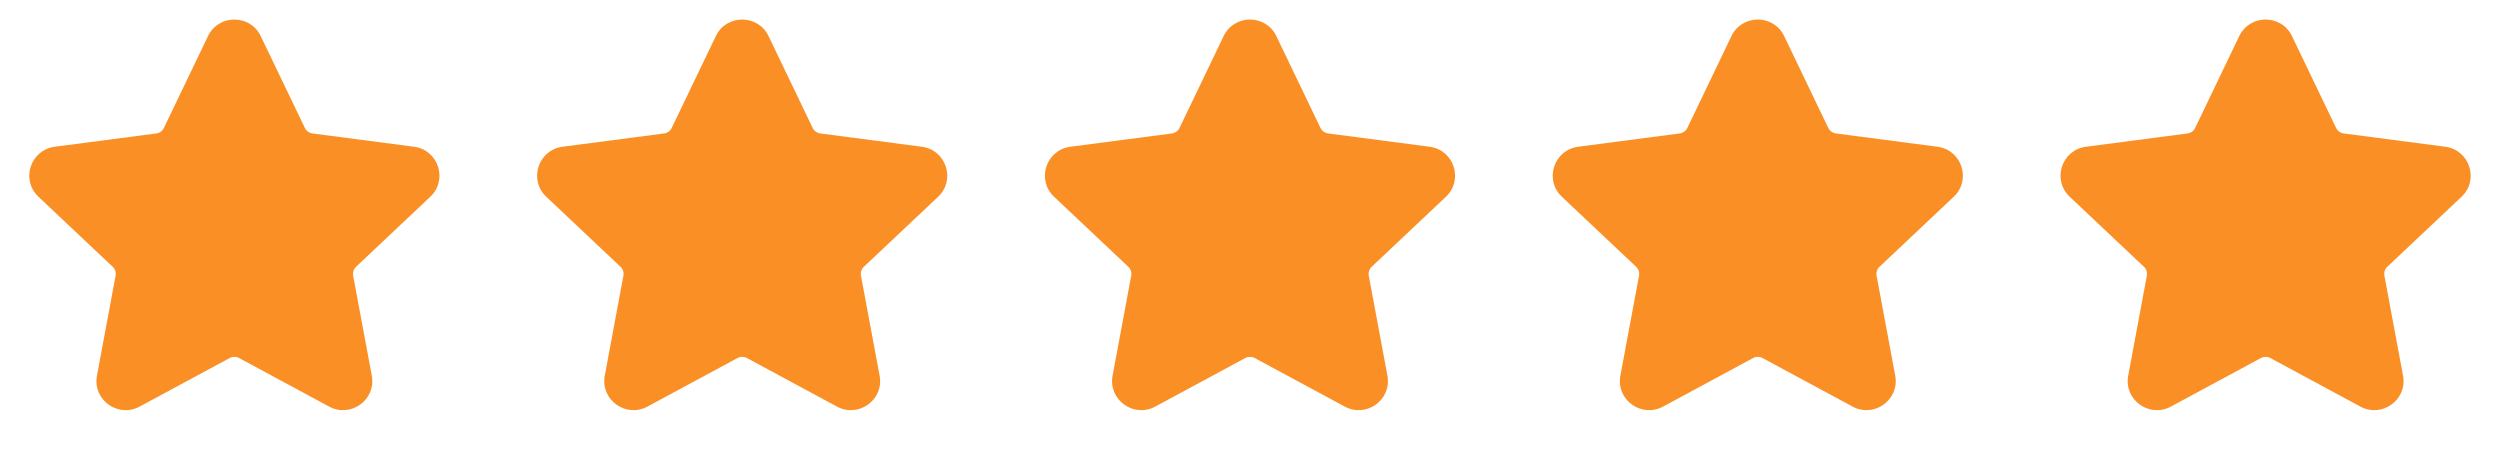
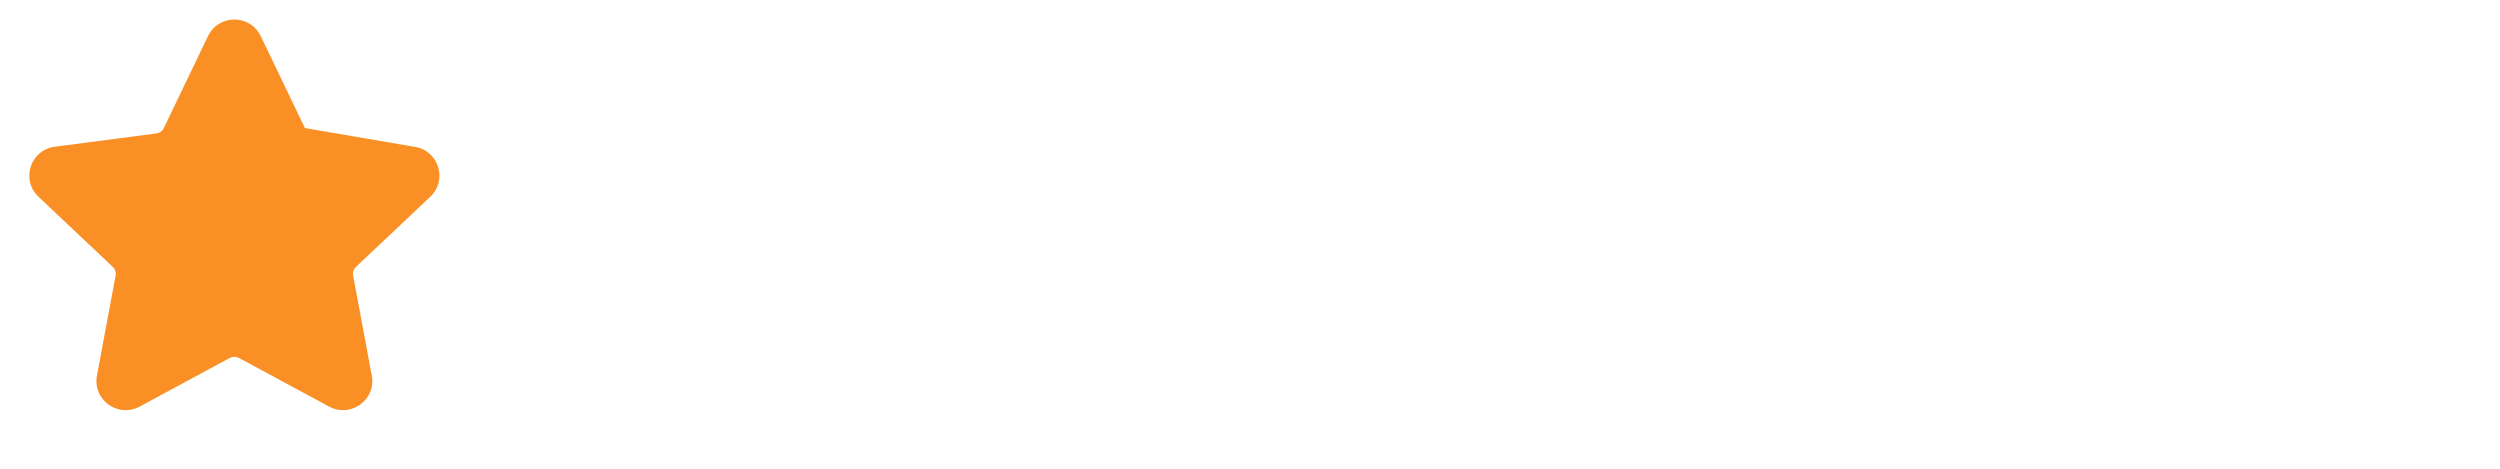
<svg xmlns="http://www.w3.org/2000/svg" width="128" height="24" viewBox="0 0 128 24" fill="none">
-   <path d="M10.65 1.847C11.193 0.718 12.807 0.718 13.349 1.847L15.611 6.556C15.682 6.705 15.826 6.81 15.994 6.832L21.198 7.513C22.443 7.676 22.949 9.208 22.031 10.074L18.226 13.663C18.104 13.778 18.05 13.945 18.08 14.107L19.036 19.235C19.267 20.473 17.953 21.412 16.853 20.818L12.237 18.329C12.089 18.249 11.911 18.249 11.763 18.329L7.147 20.818C6.046 21.412 4.733 20.473 4.964 19.235L5.92 14.107C5.95 13.945 5.896 13.778 5.774 13.663L1.969 10.074C1.051 9.208 1.557 7.676 2.802 7.513L8.006 6.832C8.174 6.81 8.317 6.705 8.389 6.556L10.65 1.847Z" fill="#FA9025" />
-   <path d="M36.651 1.847C37.193 0.718 38.807 0.718 39.349 1.847L41.611 6.556C41.682 6.705 41.826 6.81 41.994 6.832L47.198 7.513C48.443 7.676 48.949 9.208 48.031 10.074L44.226 13.663C44.104 13.778 44.05 13.945 44.08 14.107L45.036 19.235C45.267 20.473 43.953 21.412 42.853 20.818L38.237 18.329C38.089 18.249 37.91 18.249 37.763 18.329L33.147 20.818C32.046 21.412 30.733 20.473 30.964 19.235L31.92 14.107C31.95 13.945 31.896 13.778 31.774 13.663L27.969 10.074C27.051 9.208 27.557 7.676 28.802 7.513L34.006 6.832C34.174 6.81 34.317 6.705 34.389 6.556L36.651 1.847Z" fill="#FA9025" />
-   <path d="M62.651 1.847C63.193 0.718 64.807 0.718 65.349 1.847L67.611 6.556C67.683 6.705 67.826 6.81 67.994 6.832L73.198 7.513C74.443 7.676 74.949 9.208 74.031 10.074L70.226 13.663C70.104 13.778 70.05 13.945 70.08 14.107L71.036 19.235C71.266 20.473 69.953 21.412 68.853 20.818L64.237 18.329C64.089 18.249 63.91 18.249 63.763 18.329L59.147 20.818C58.046 21.412 56.733 20.473 56.964 19.235L57.92 14.107C57.95 13.945 57.896 13.778 57.774 13.663L53.969 10.074C53.051 9.208 53.557 7.676 54.802 7.513L60.006 6.832C60.174 6.81 60.317 6.705 60.389 6.556L62.651 1.847Z" fill="#FA9025" />
-   <path d="M88.65 1.847C89.193 0.718 90.807 0.718 91.349 1.847L93.611 6.556C93.683 6.705 93.826 6.81 93.994 6.832L99.198 7.513C100.443 7.676 100.949 9.208 100.031 10.074L96.226 13.663C96.104 13.778 96.05 13.945 96.08 14.107L97.036 19.235C97.266 20.473 95.953 21.412 94.853 20.818L90.237 18.329C90.089 18.249 89.91 18.249 89.763 18.329L85.147 20.818C84.046 21.412 82.733 20.473 82.964 19.235L83.92 14.107C83.95 13.945 83.896 13.778 83.774 13.663L79.969 10.074C79.051 9.208 79.557 7.676 80.802 7.513L86.006 6.832C86.174 6.81 86.317 6.705 86.389 6.556L88.65 1.847Z" fill="#FA9025" />
-   <path d="M114.65 1.847C115.193 0.718 116.807 0.718 117.349 1.847L119.611 6.556C119.683 6.705 119.826 6.81 119.994 6.832L125.198 7.513C126.443 7.676 126.949 9.208 126.031 10.074L122.226 13.663C122.104 13.778 122.05 13.945 122.08 14.107L123.036 19.235C123.267 20.473 121.953 21.412 120.853 20.818L116.237 18.329C116.089 18.249 115.911 18.249 115.763 18.329L111.147 20.818C110.046 21.412 108.733 20.473 108.964 19.235L109.92 14.107C109.95 13.945 109.896 13.778 109.774 13.663L105.969 10.074C105.051 9.208 105.557 7.676 106.802 7.513L112.006 6.832C112.174 6.81 112.317 6.705 112.389 6.556L114.65 1.847Z" fill="#FA9025" />
+   <path d="M10.65 1.847C11.193 0.718 12.807 0.718 13.349 1.847L15.611 6.556L21.198 7.513C22.443 7.676 22.949 9.208 22.031 10.074L18.226 13.663C18.104 13.778 18.05 13.945 18.08 14.107L19.036 19.235C19.267 20.473 17.953 21.412 16.853 20.818L12.237 18.329C12.089 18.249 11.911 18.249 11.763 18.329L7.147 20.818C6.046 21.412 4.733 20.473 4.964 19.235L5.92 14.107C5.95 13.945 5.896 13.778 5.774 13.663L1.969 10.074C1.051 9.208 1.557 7.676 2.802 7.513L8.006 6.832C8.174 6.81 8.317 6.705 8.389 6.556L10.65 1.847Z" fill="#FA9025" />
</svg>